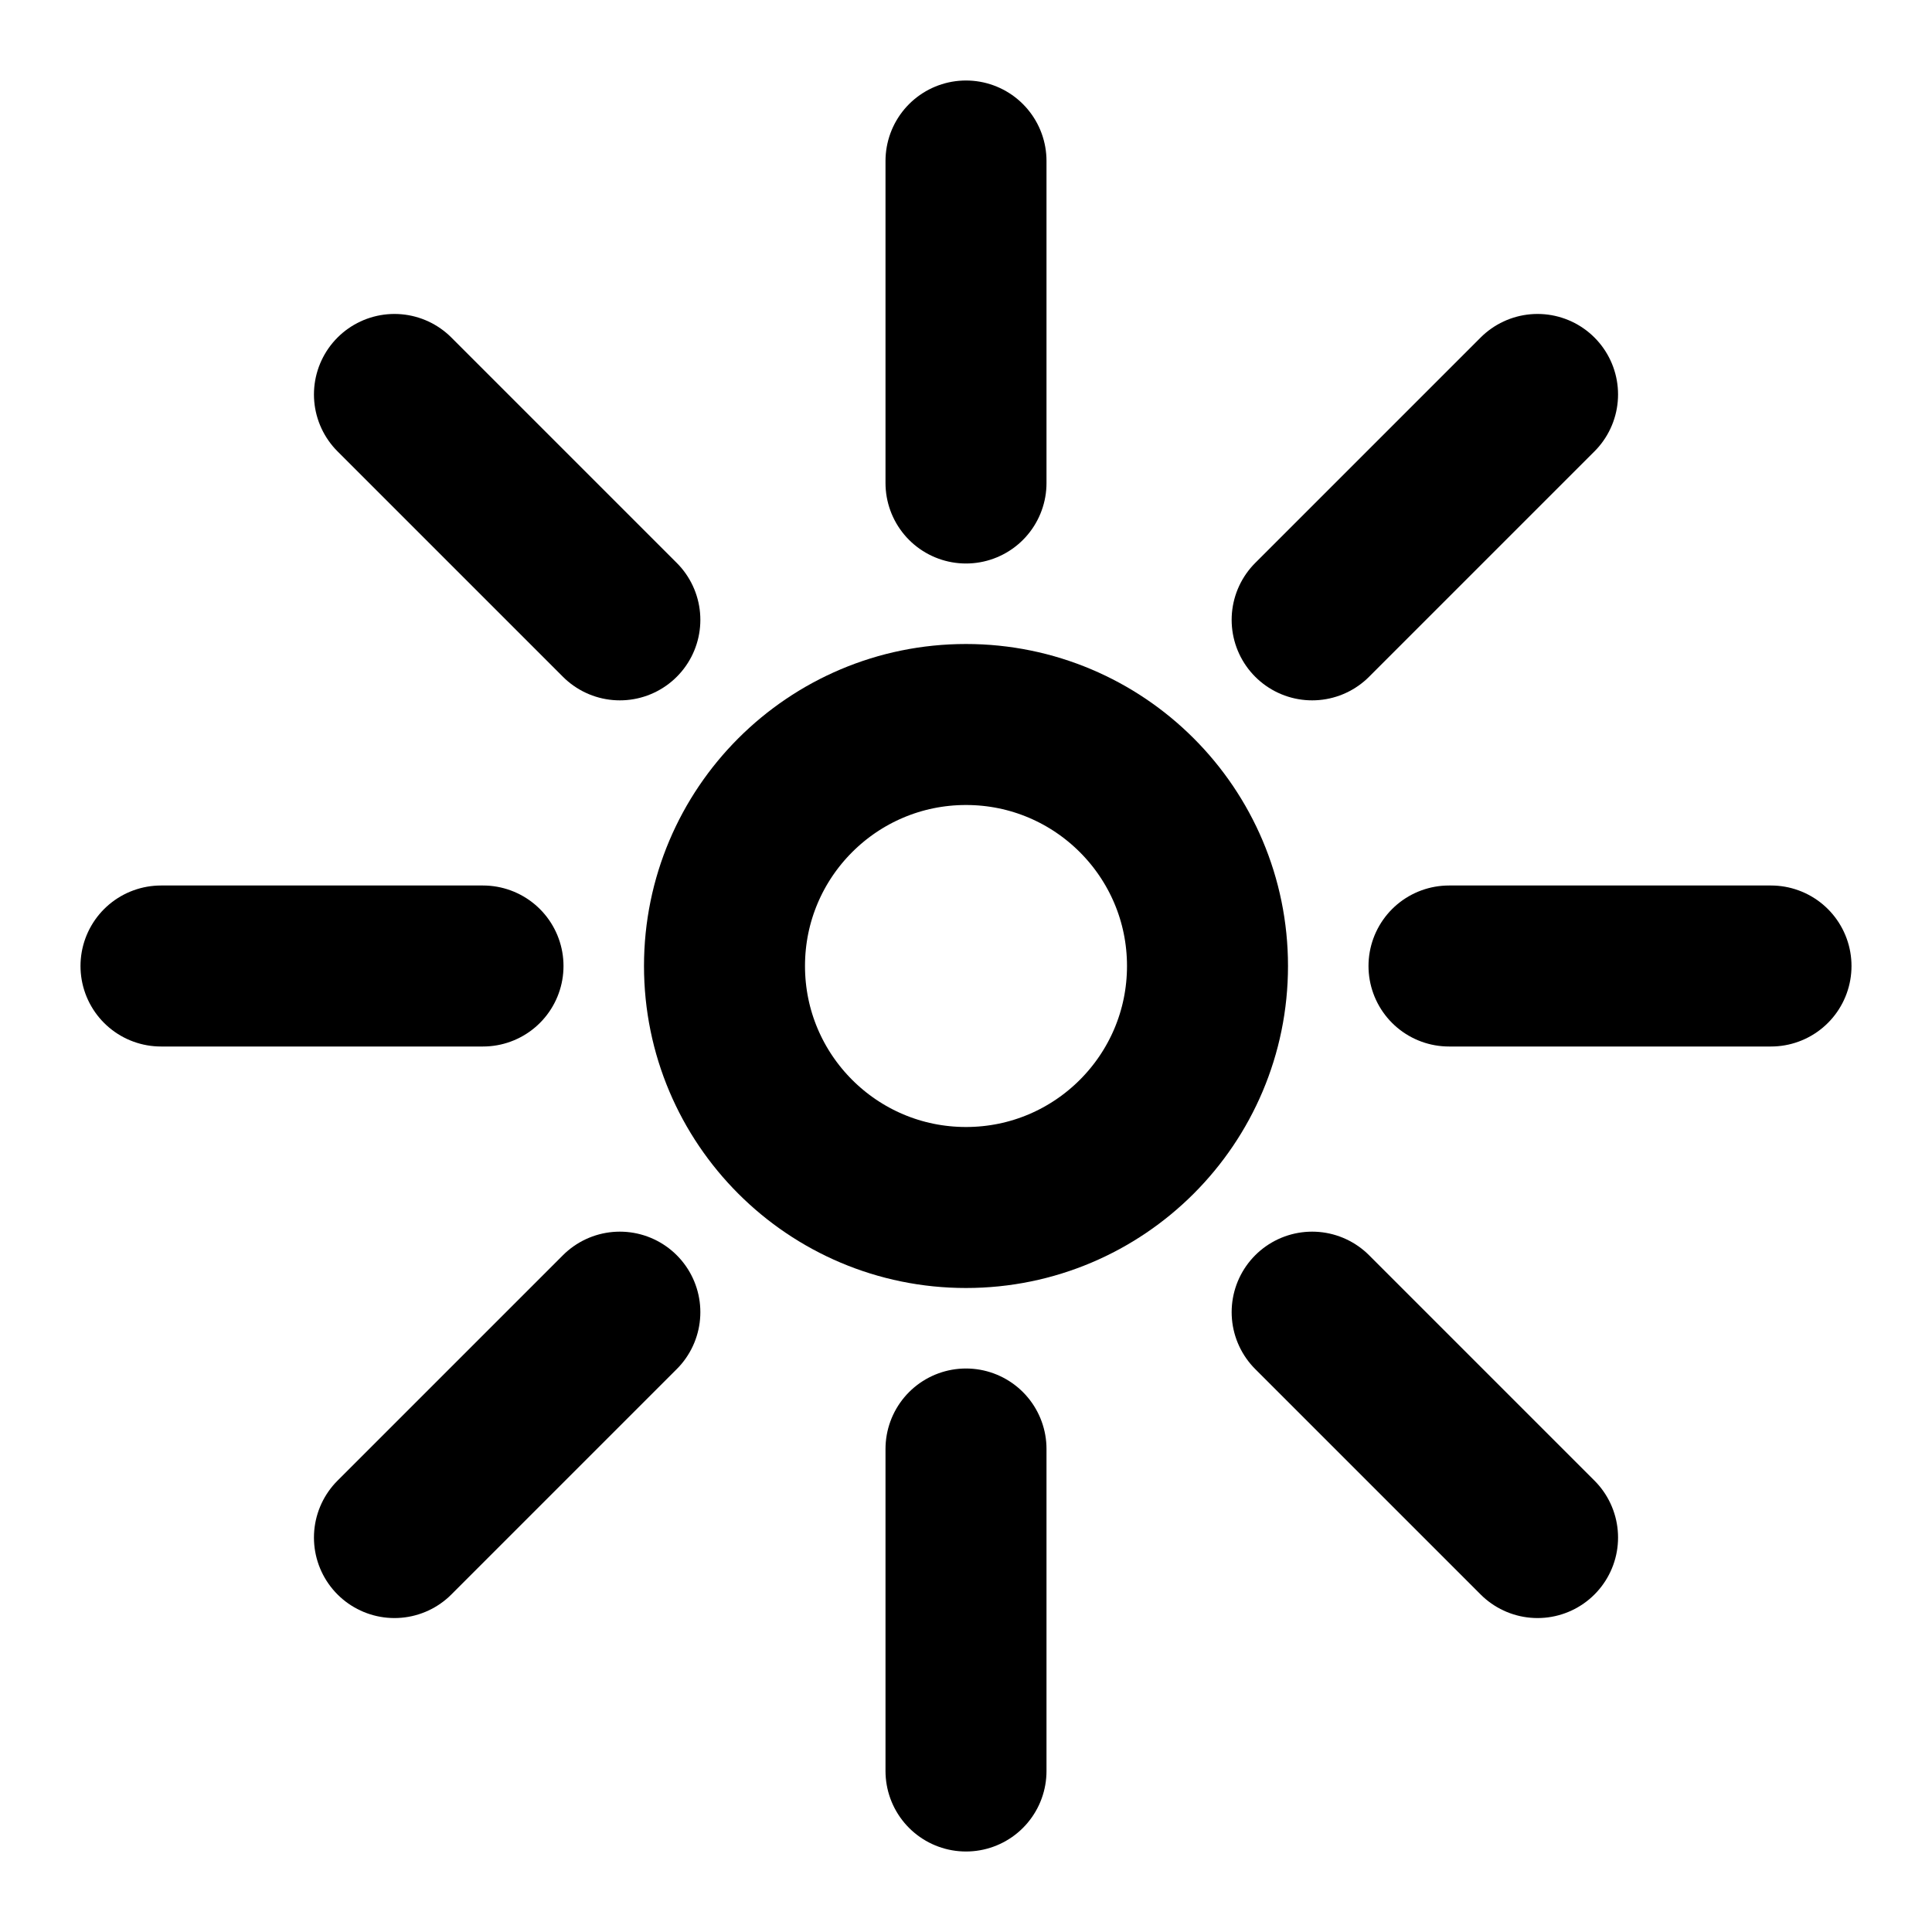
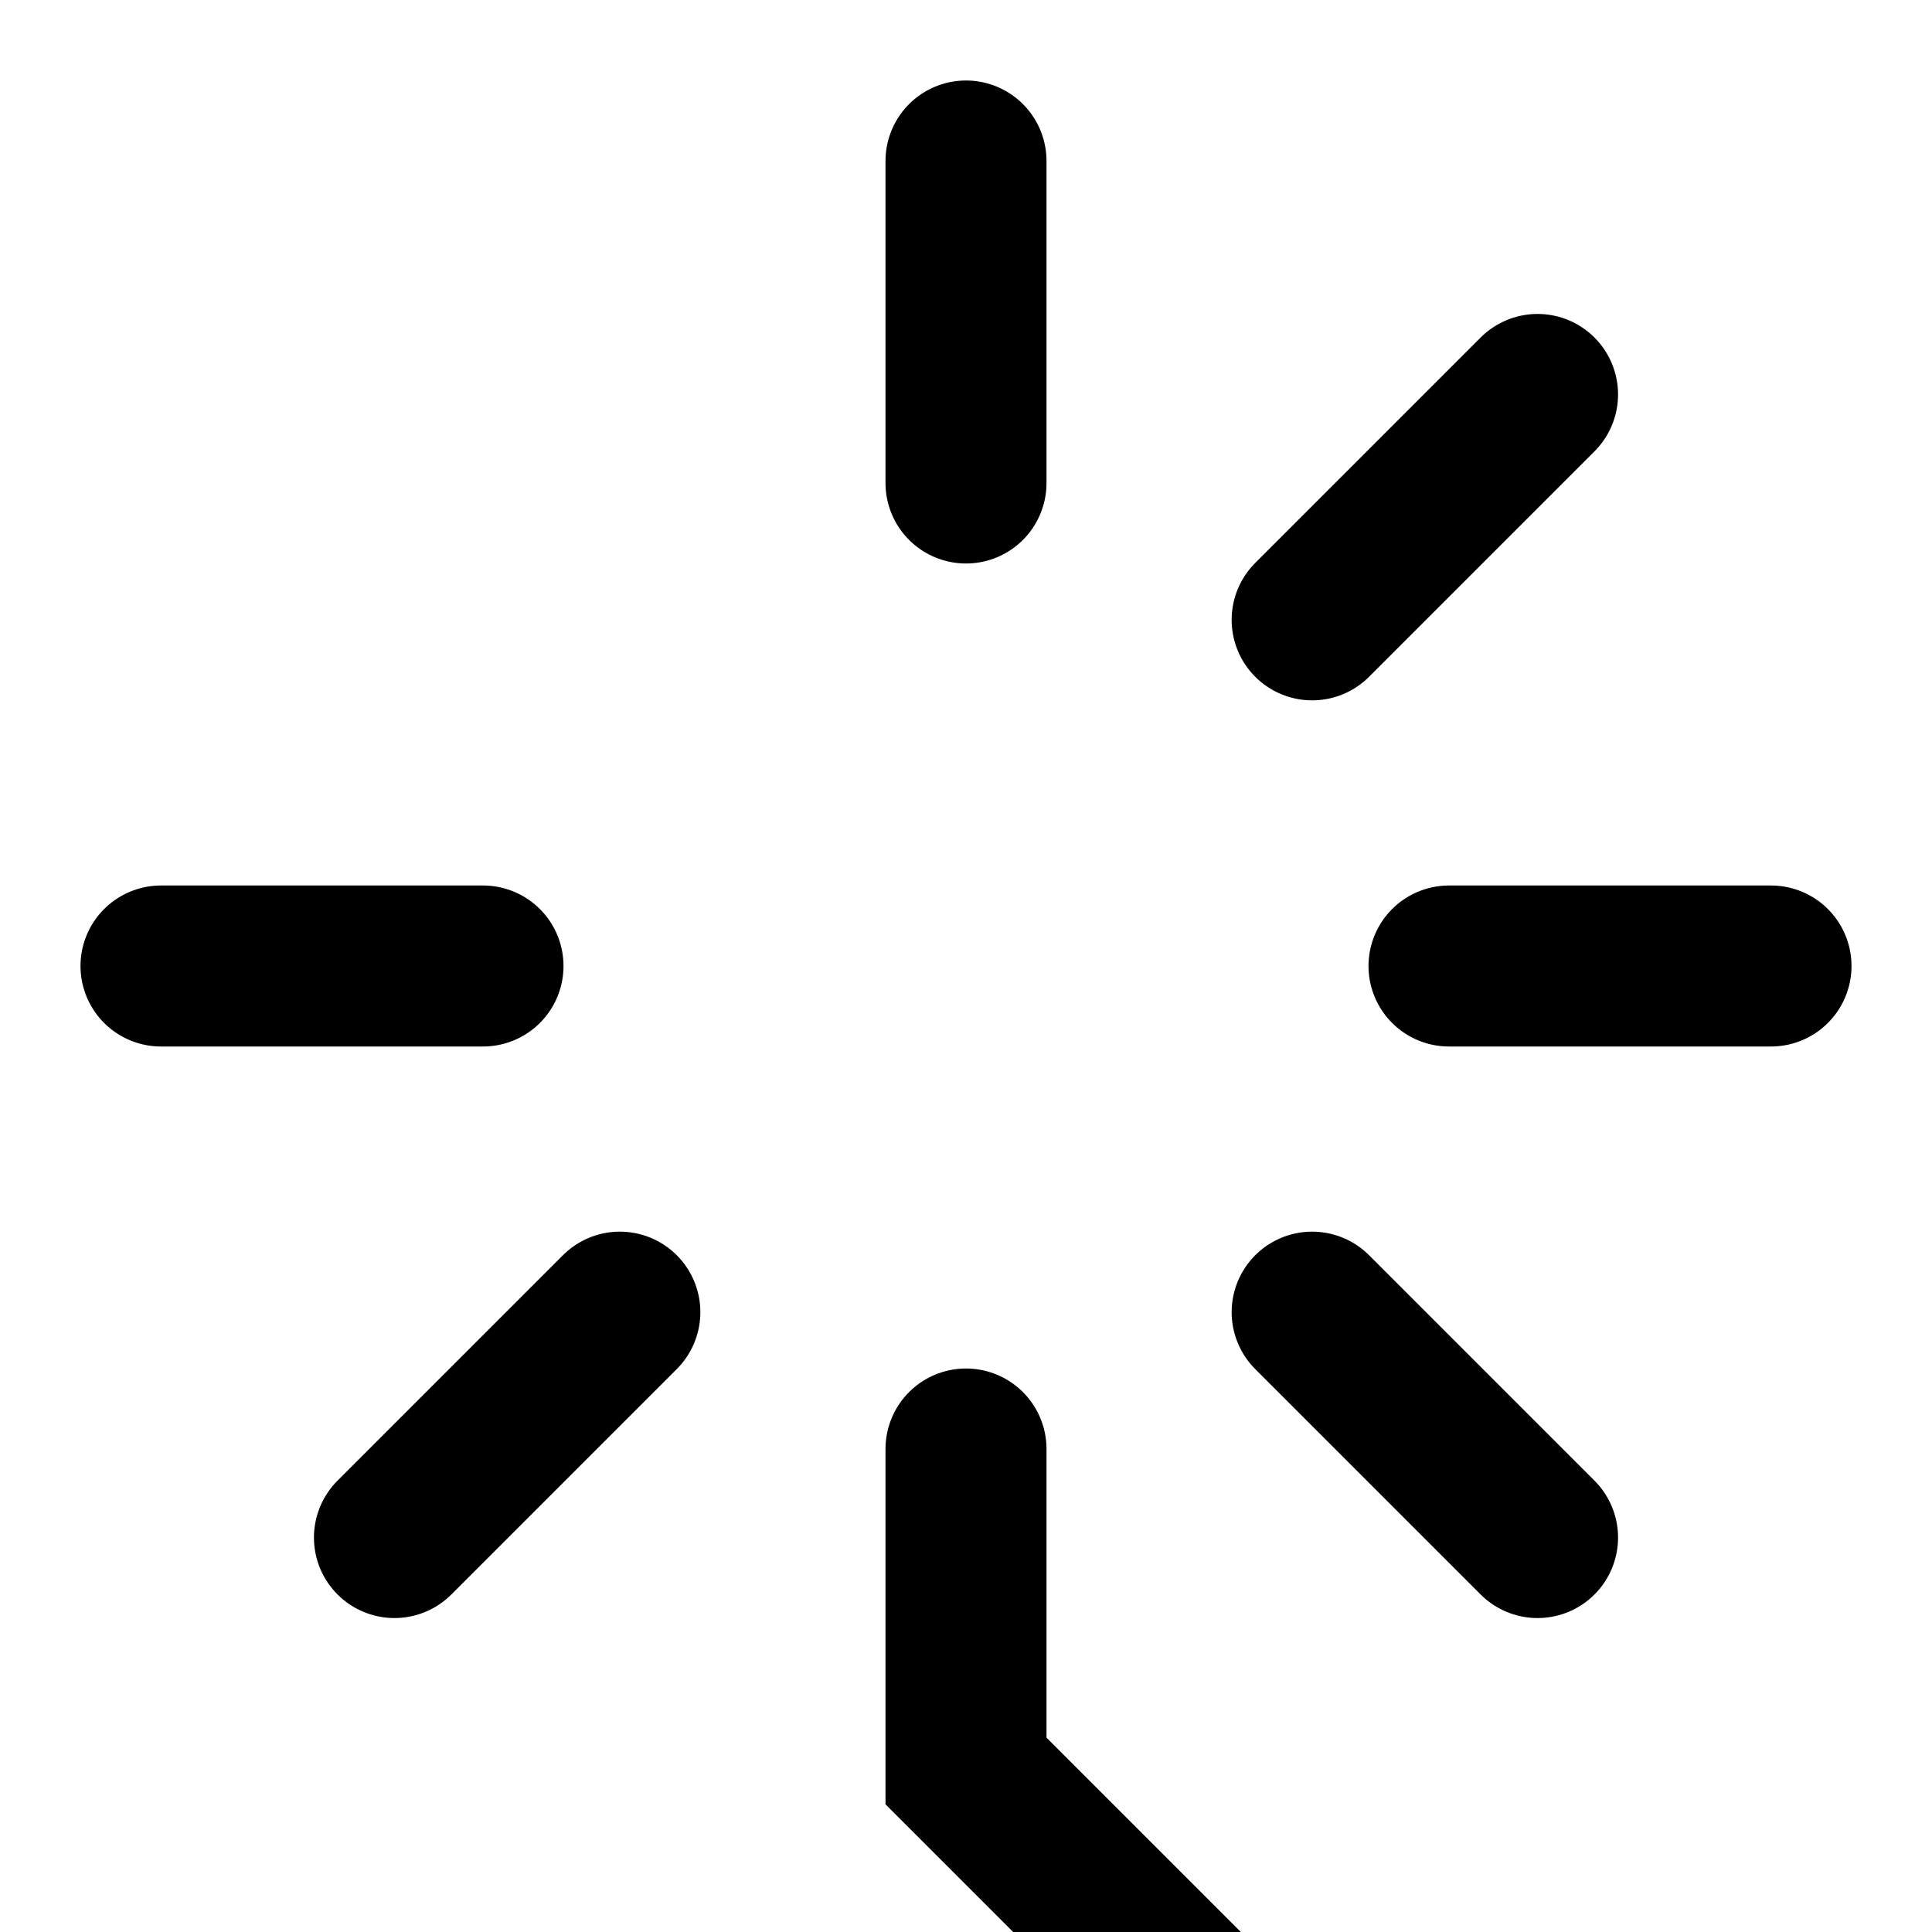
<svg xmlns="http://www.w3.org/2000/svg" viewBox="0 0 24 24" fill="none" stroke="currentColor">
-   <circle cx="12" cy="12" r="3" stroke-width="2" />
-   <path d="M2 12h4M18 12h4M12 2v4M12 18v4M4.9 4.9l2.8 2.8M16.3 16.3l2.8 2.8M19.1 4.9l-2.8 2.8M7.7 16.3l-2.8 2.8" stroke-width="2" stroke-linecap="round" />
+   <path d="M2 12h4M18 12h4M12 2v4M12 18v4l2.8 2.8M16.3 16.3l2.8 2.8M19.1 4.9l-2.8 2.8M7.7 16.3l-2.8 2.8" stroke-width="2" stroke-linecap="round" />
</svg>